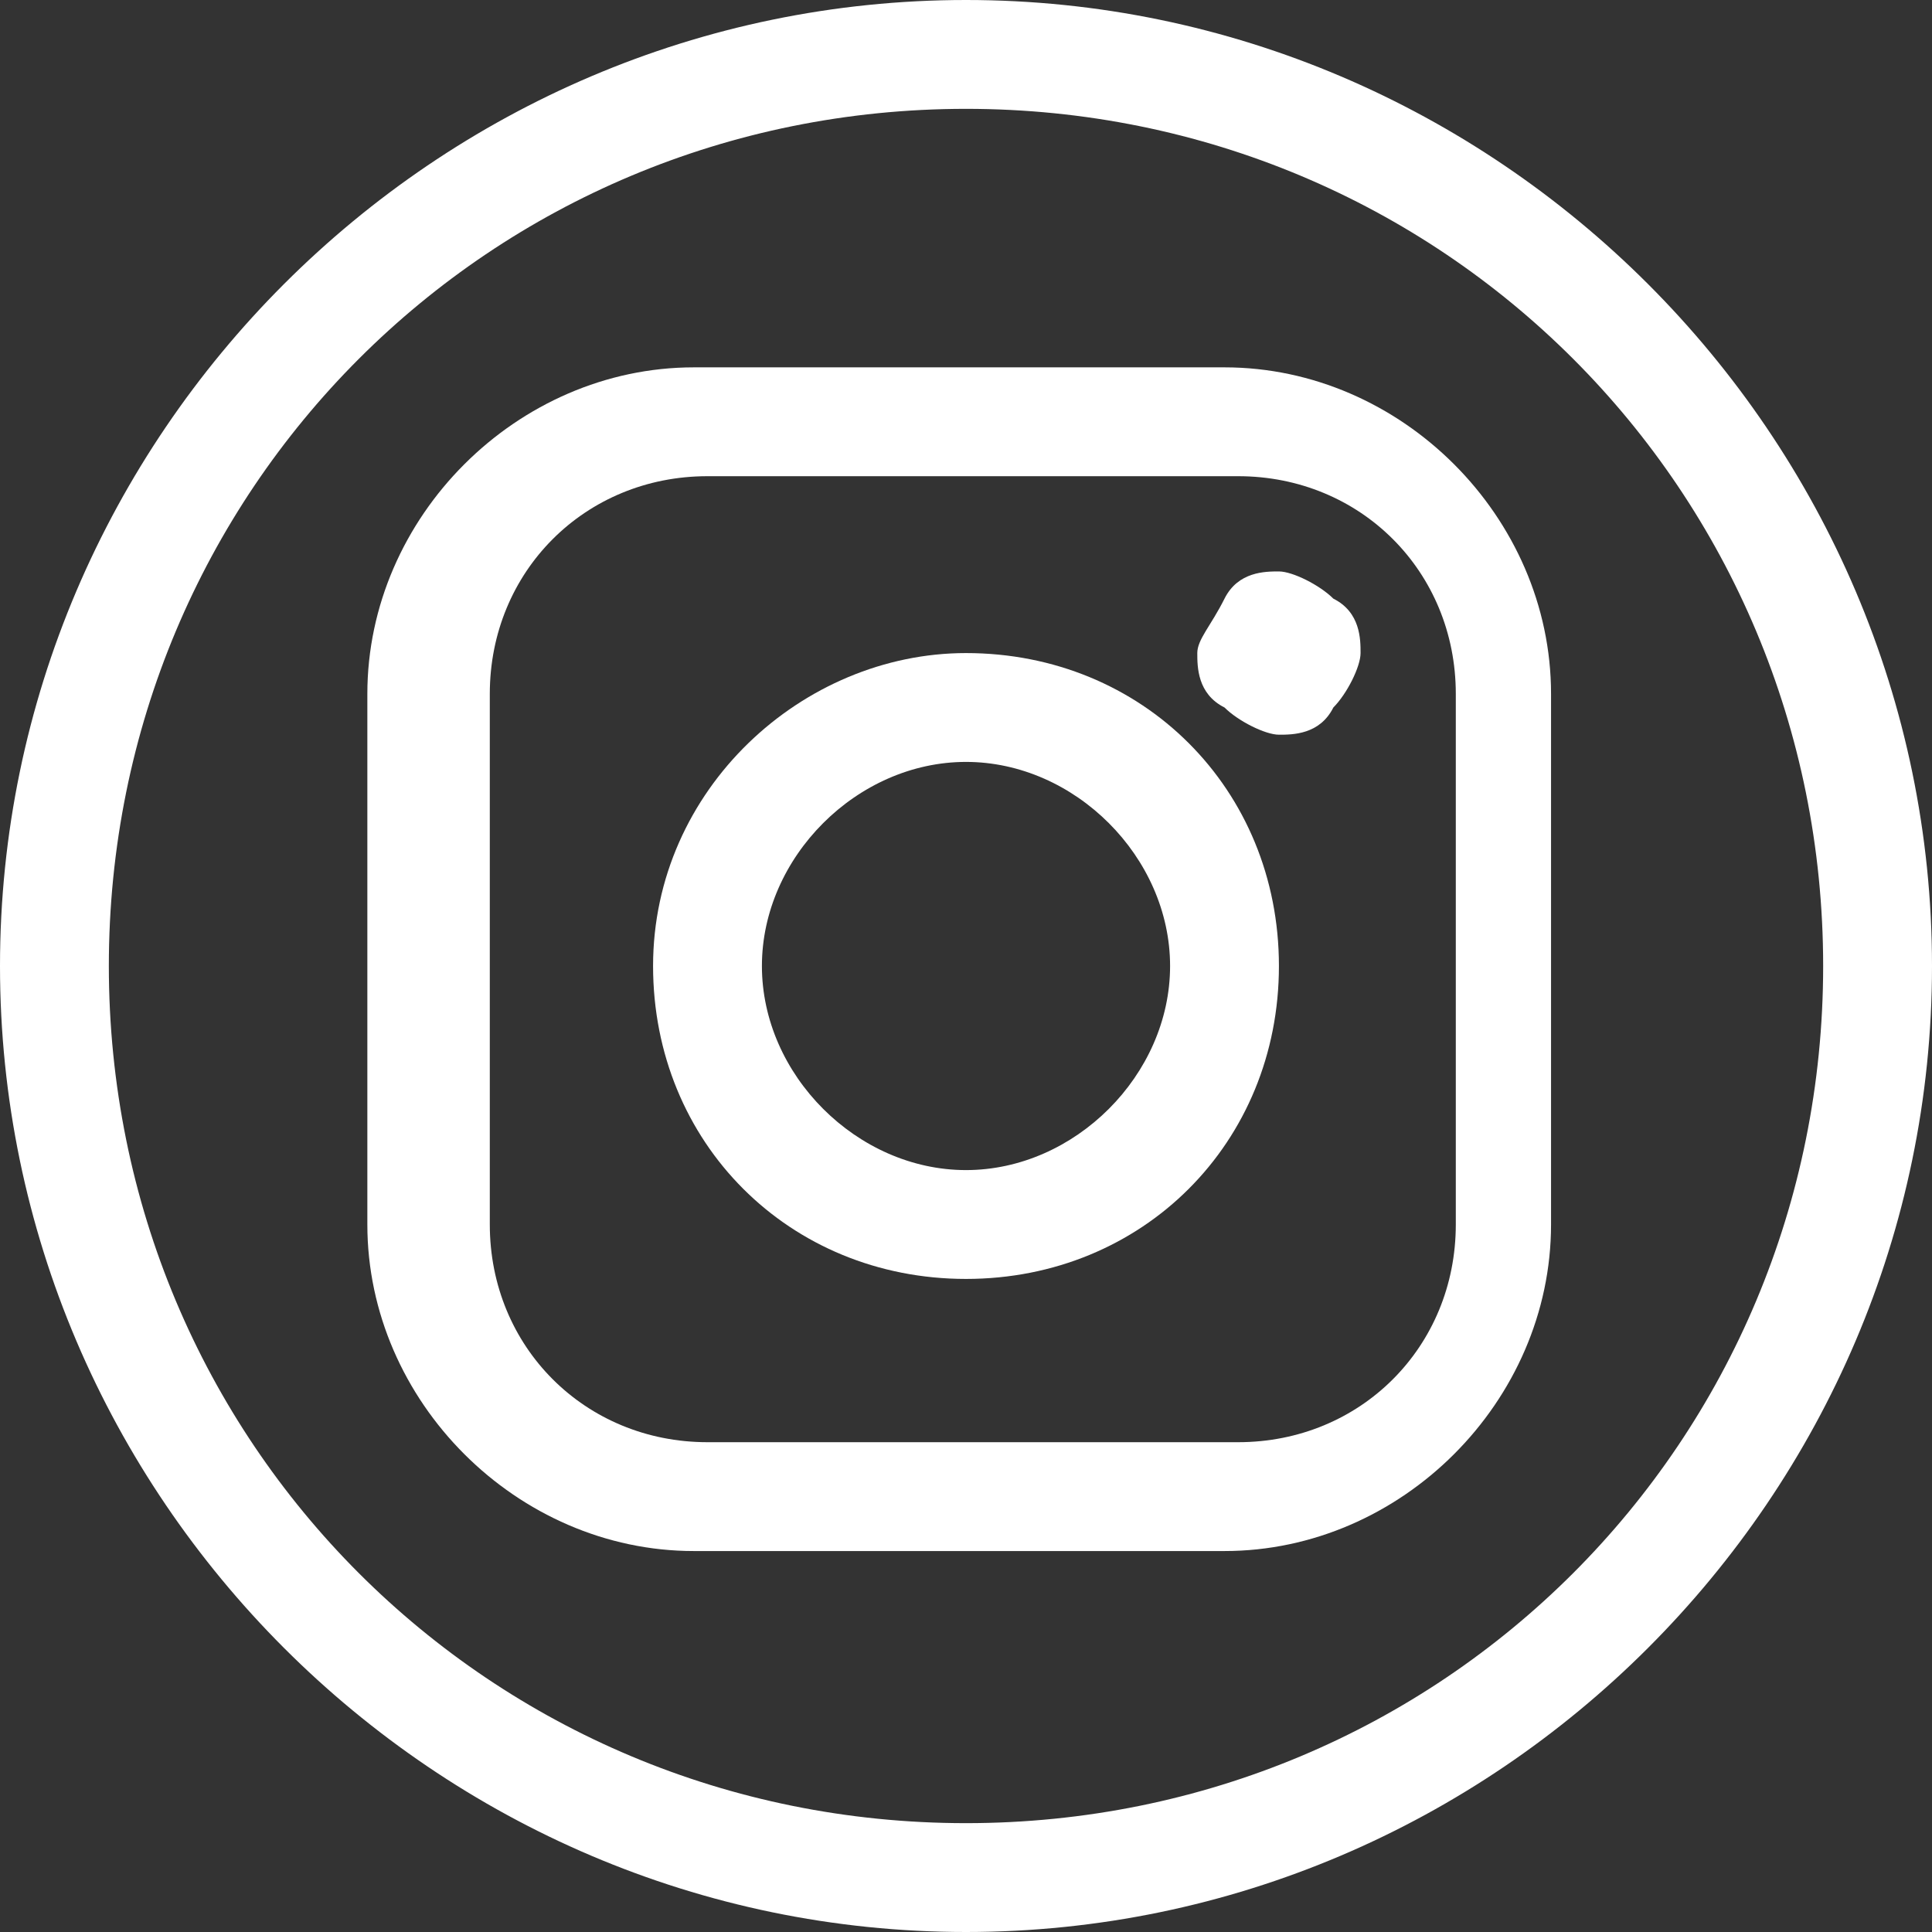
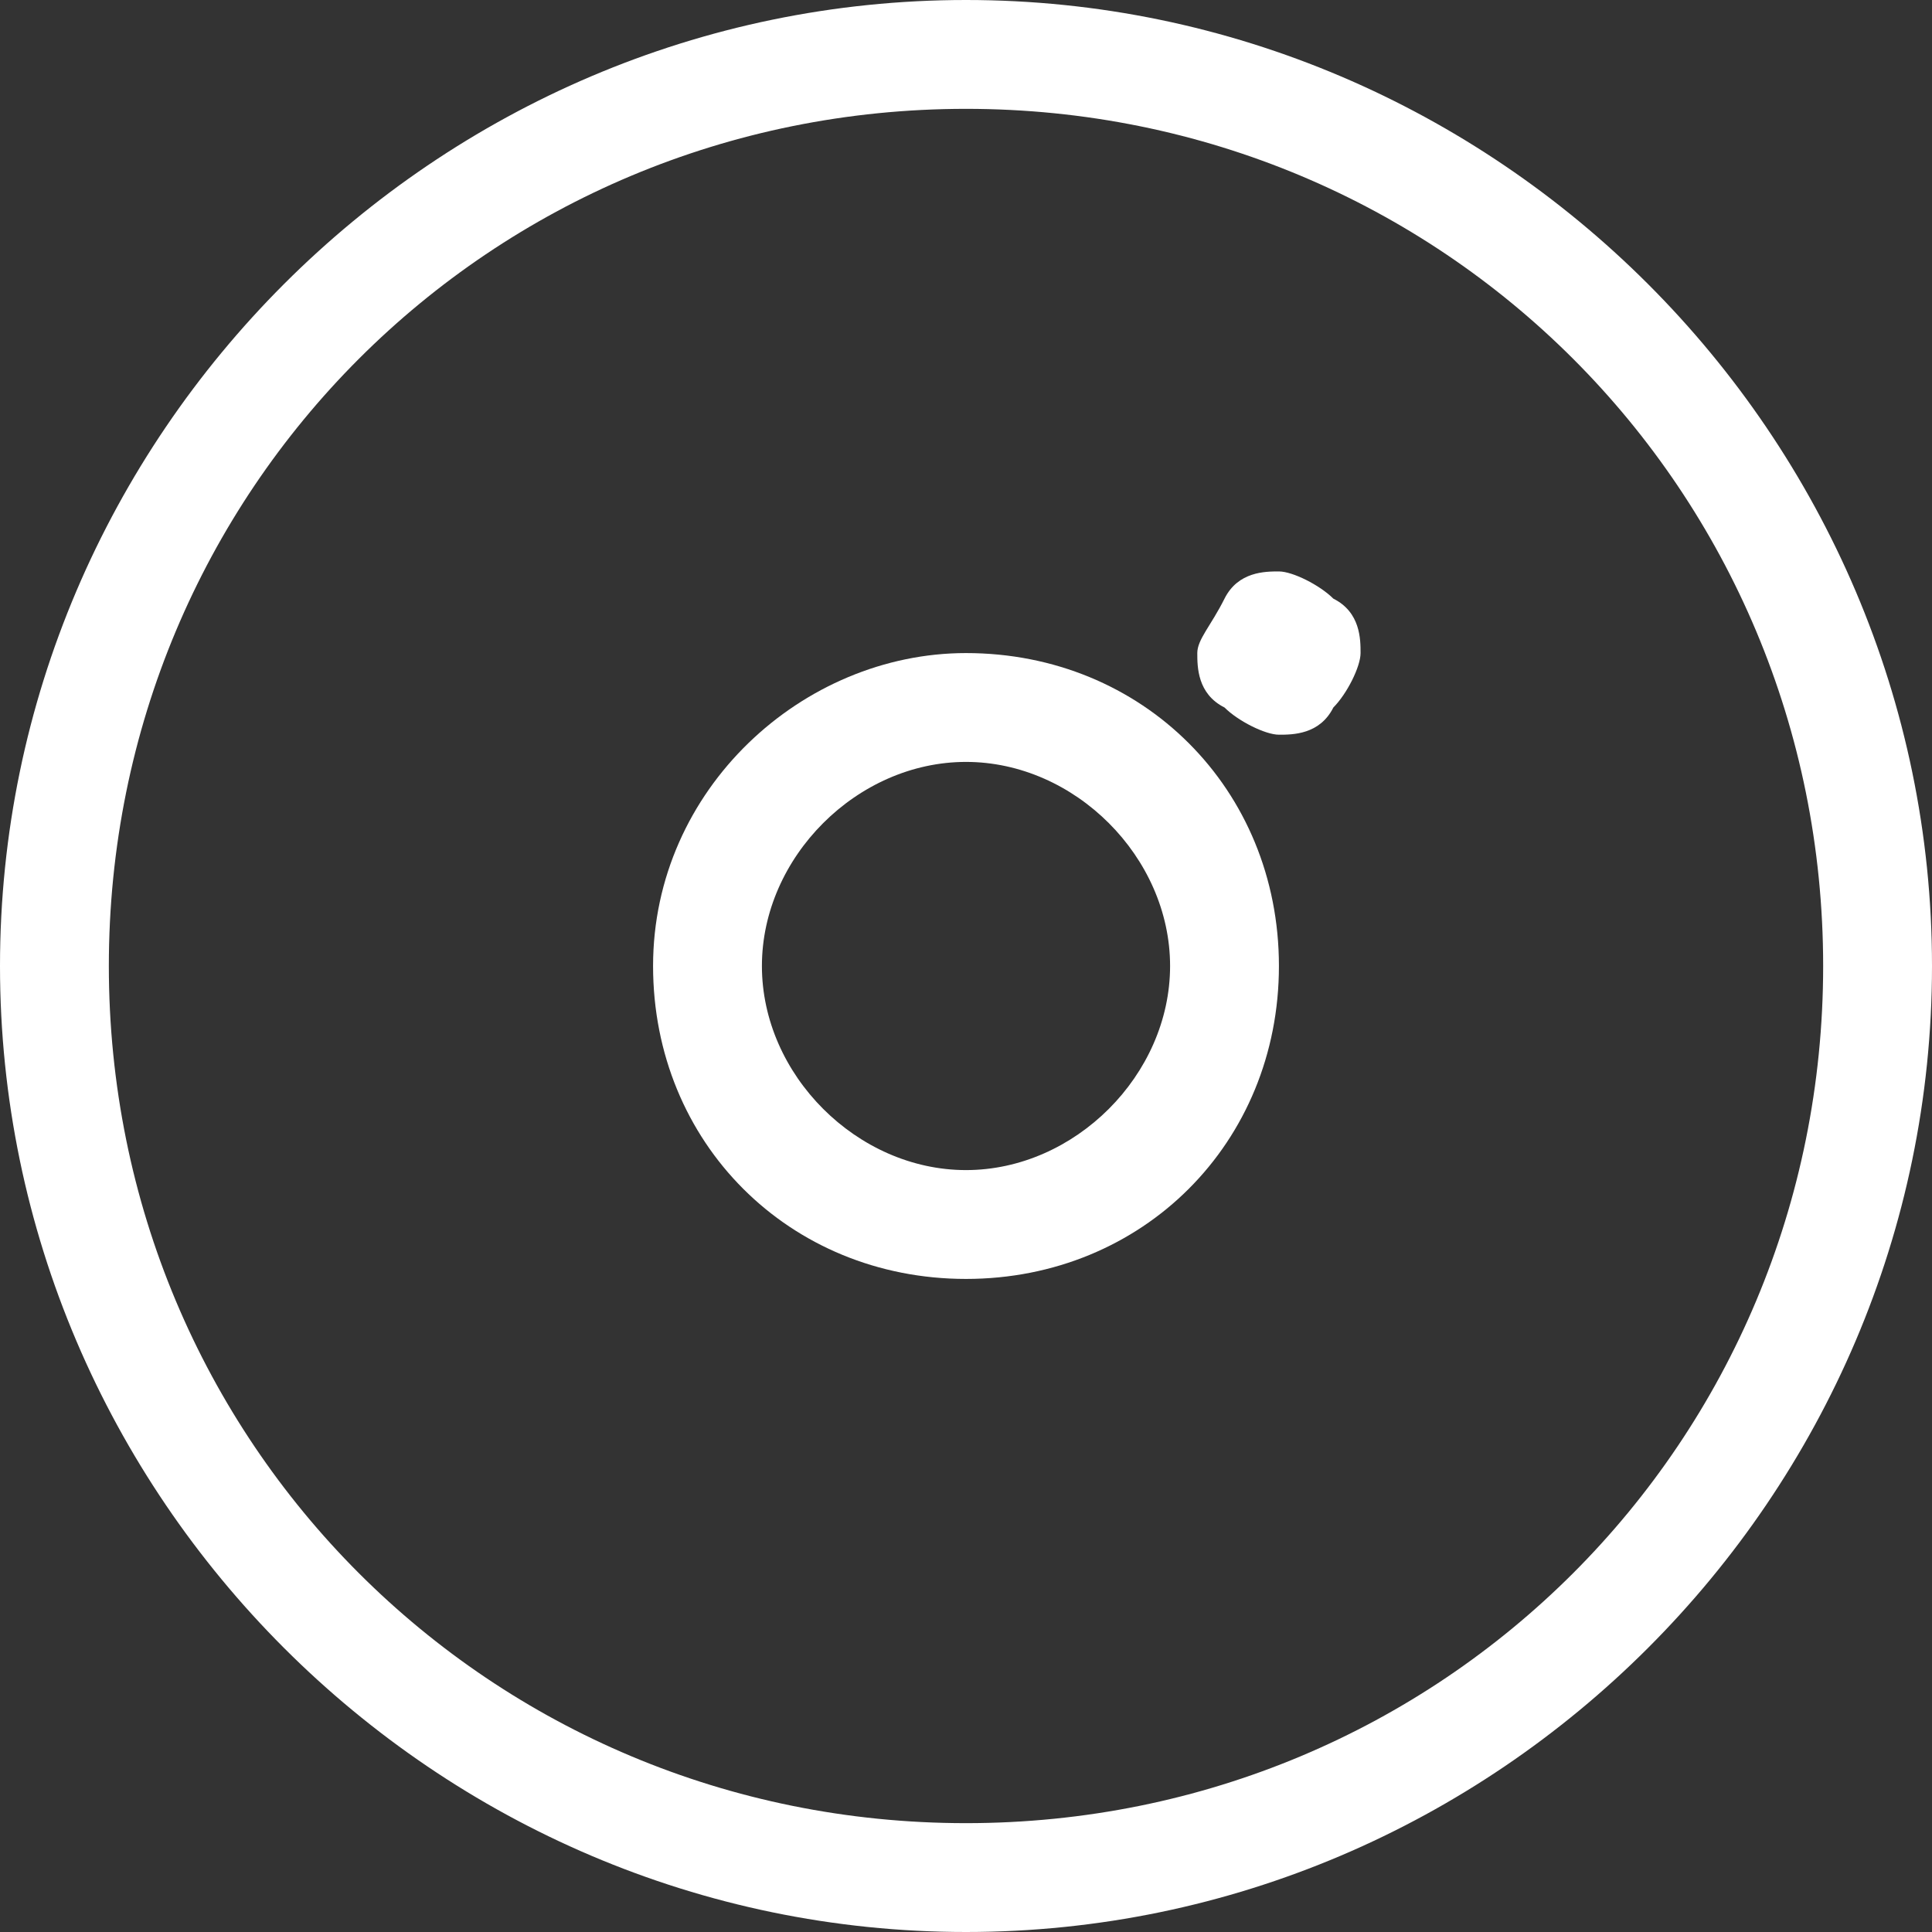
<svg xmlns="http://www.w3.org/2000/svg" version="1.1" viewBox="0 0 14.2 14.2">
  <rect x="0" y="0" width="14.2" height="14.2" fill="#333333" stroke="none" />
  <defs>
    <style>
      .cls-1 {
        fill: #fff;
      }
    </style>
  </defs>
  <g>
    <g id="Ebene_1">
      <g>
-         <path class="cls-1" d="M9,2.7h-3.9c-1.3,0-2.4,1.1-2.4,2.4v3.9c0,1.3,1.1,2.4,2.4,2.4h3.9c1.3,0,2.4-1.1,2.4-2.4v-3.9c0-1.3-1.1-2.4-2.4-2.4M10.7,9c0,.9-.7,1.6-1.6,1.6h-3.9c-.9,0-1.6-.7-1.6-1.6v-3.9c0-.9.7-1.6,1.6-1.6h3.9c.9,0,1.6.7,1.6,1.6v3.9Z" />
        <path class="cls-1" d="M7.1,4.8c-1.2,0-2.3,1-2.3,2.3s1,2.3,2.3,2.3,2.3-1,2.3-2.3-1-2.3-2.3-2.3M7.1,8.6c-.8,0-1.5-.7-1.5-1.5s.7-1.5,1.5-1.5,1.5.7,1.5,1.5-.7,1.5-1.5,1.5" />
        <path class="cls-1" d="M9.4,4.2c-.1,0-.3,0-.4.2s-.2.3-.2.4,0,.3.2.4c.1.1.3.2.4.2s.3,0,.4-.2c.1-.1.2-.3.2-.4s0-.3-.2-.4c-.1-.1-.3-.2-.4-.2" />
      </g>
      <path class="cls-1" d="M7.1.8c3.5,0,6.3,2.8,6.3,6.3s-2.8,6.3-6.3,6.3S.8,10.6.8,7.1,3.6.8,7.1.8M7.1,0C3.2,0,0,3.2,0,7.1s3.2,7.1,7.1,7.1,7.1-3.2,7.1-7.1S11,0,7.1,0h0Z" />
    </g>
  </g>
</svg>